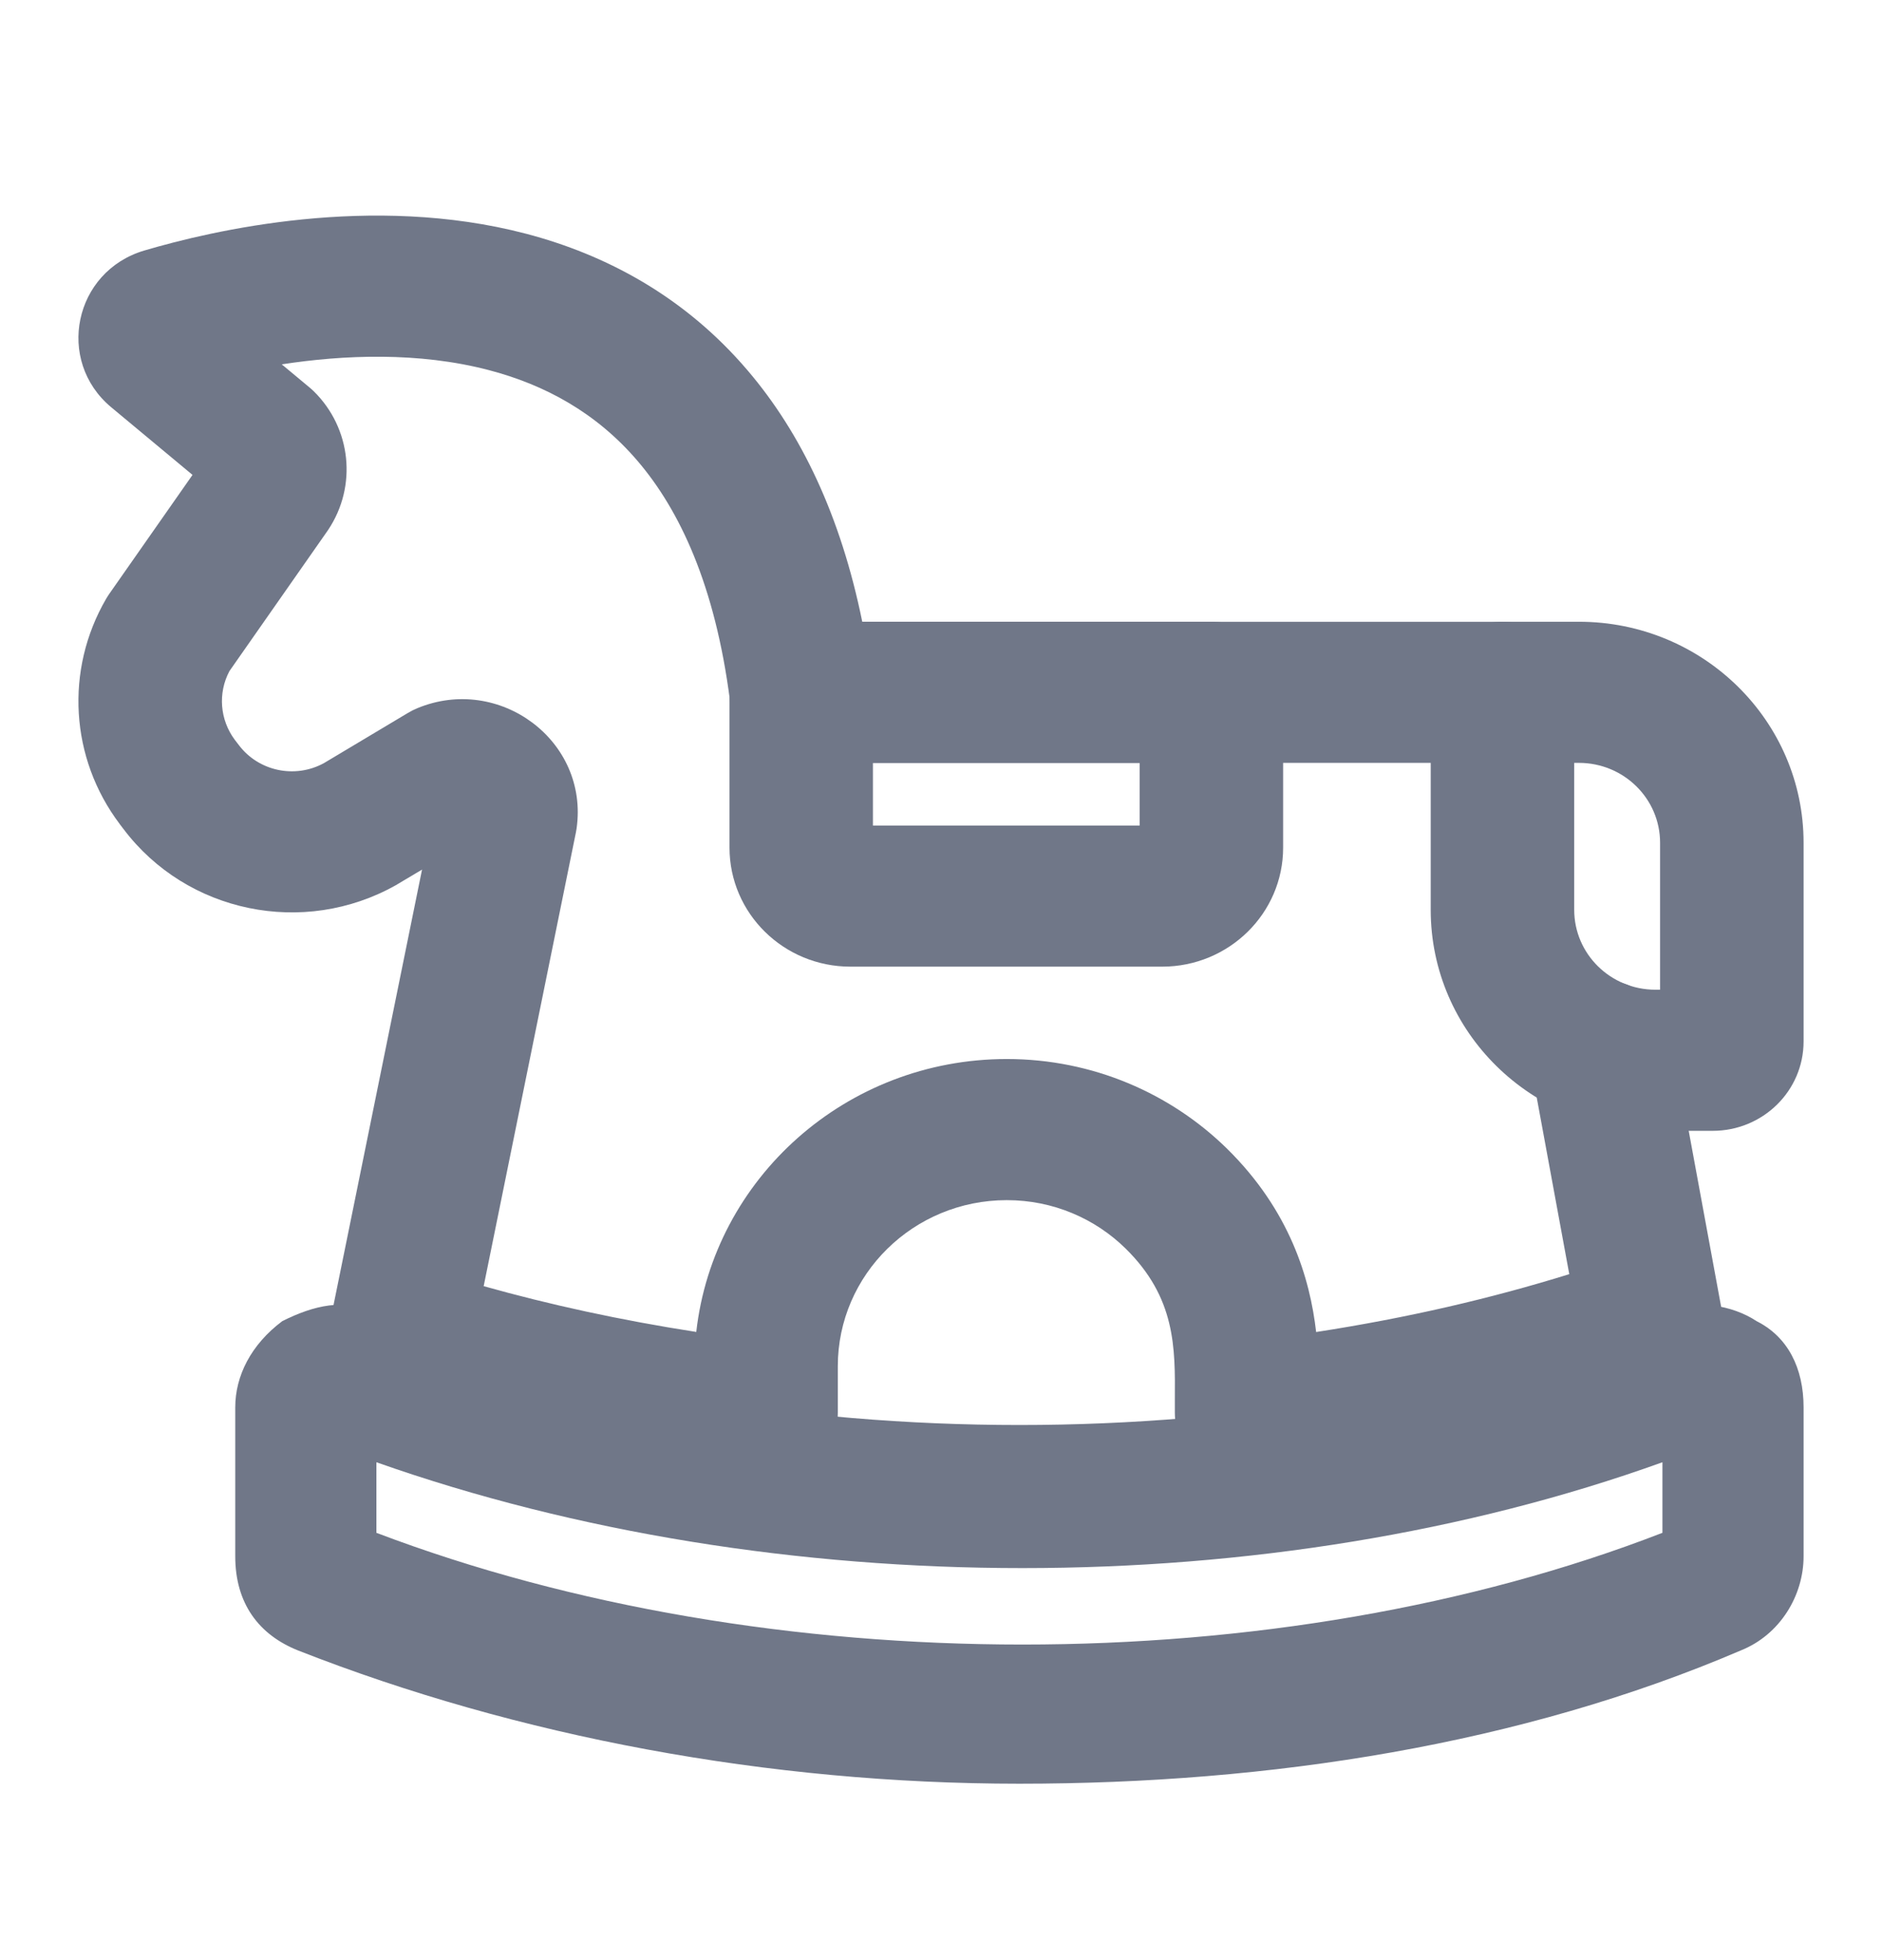
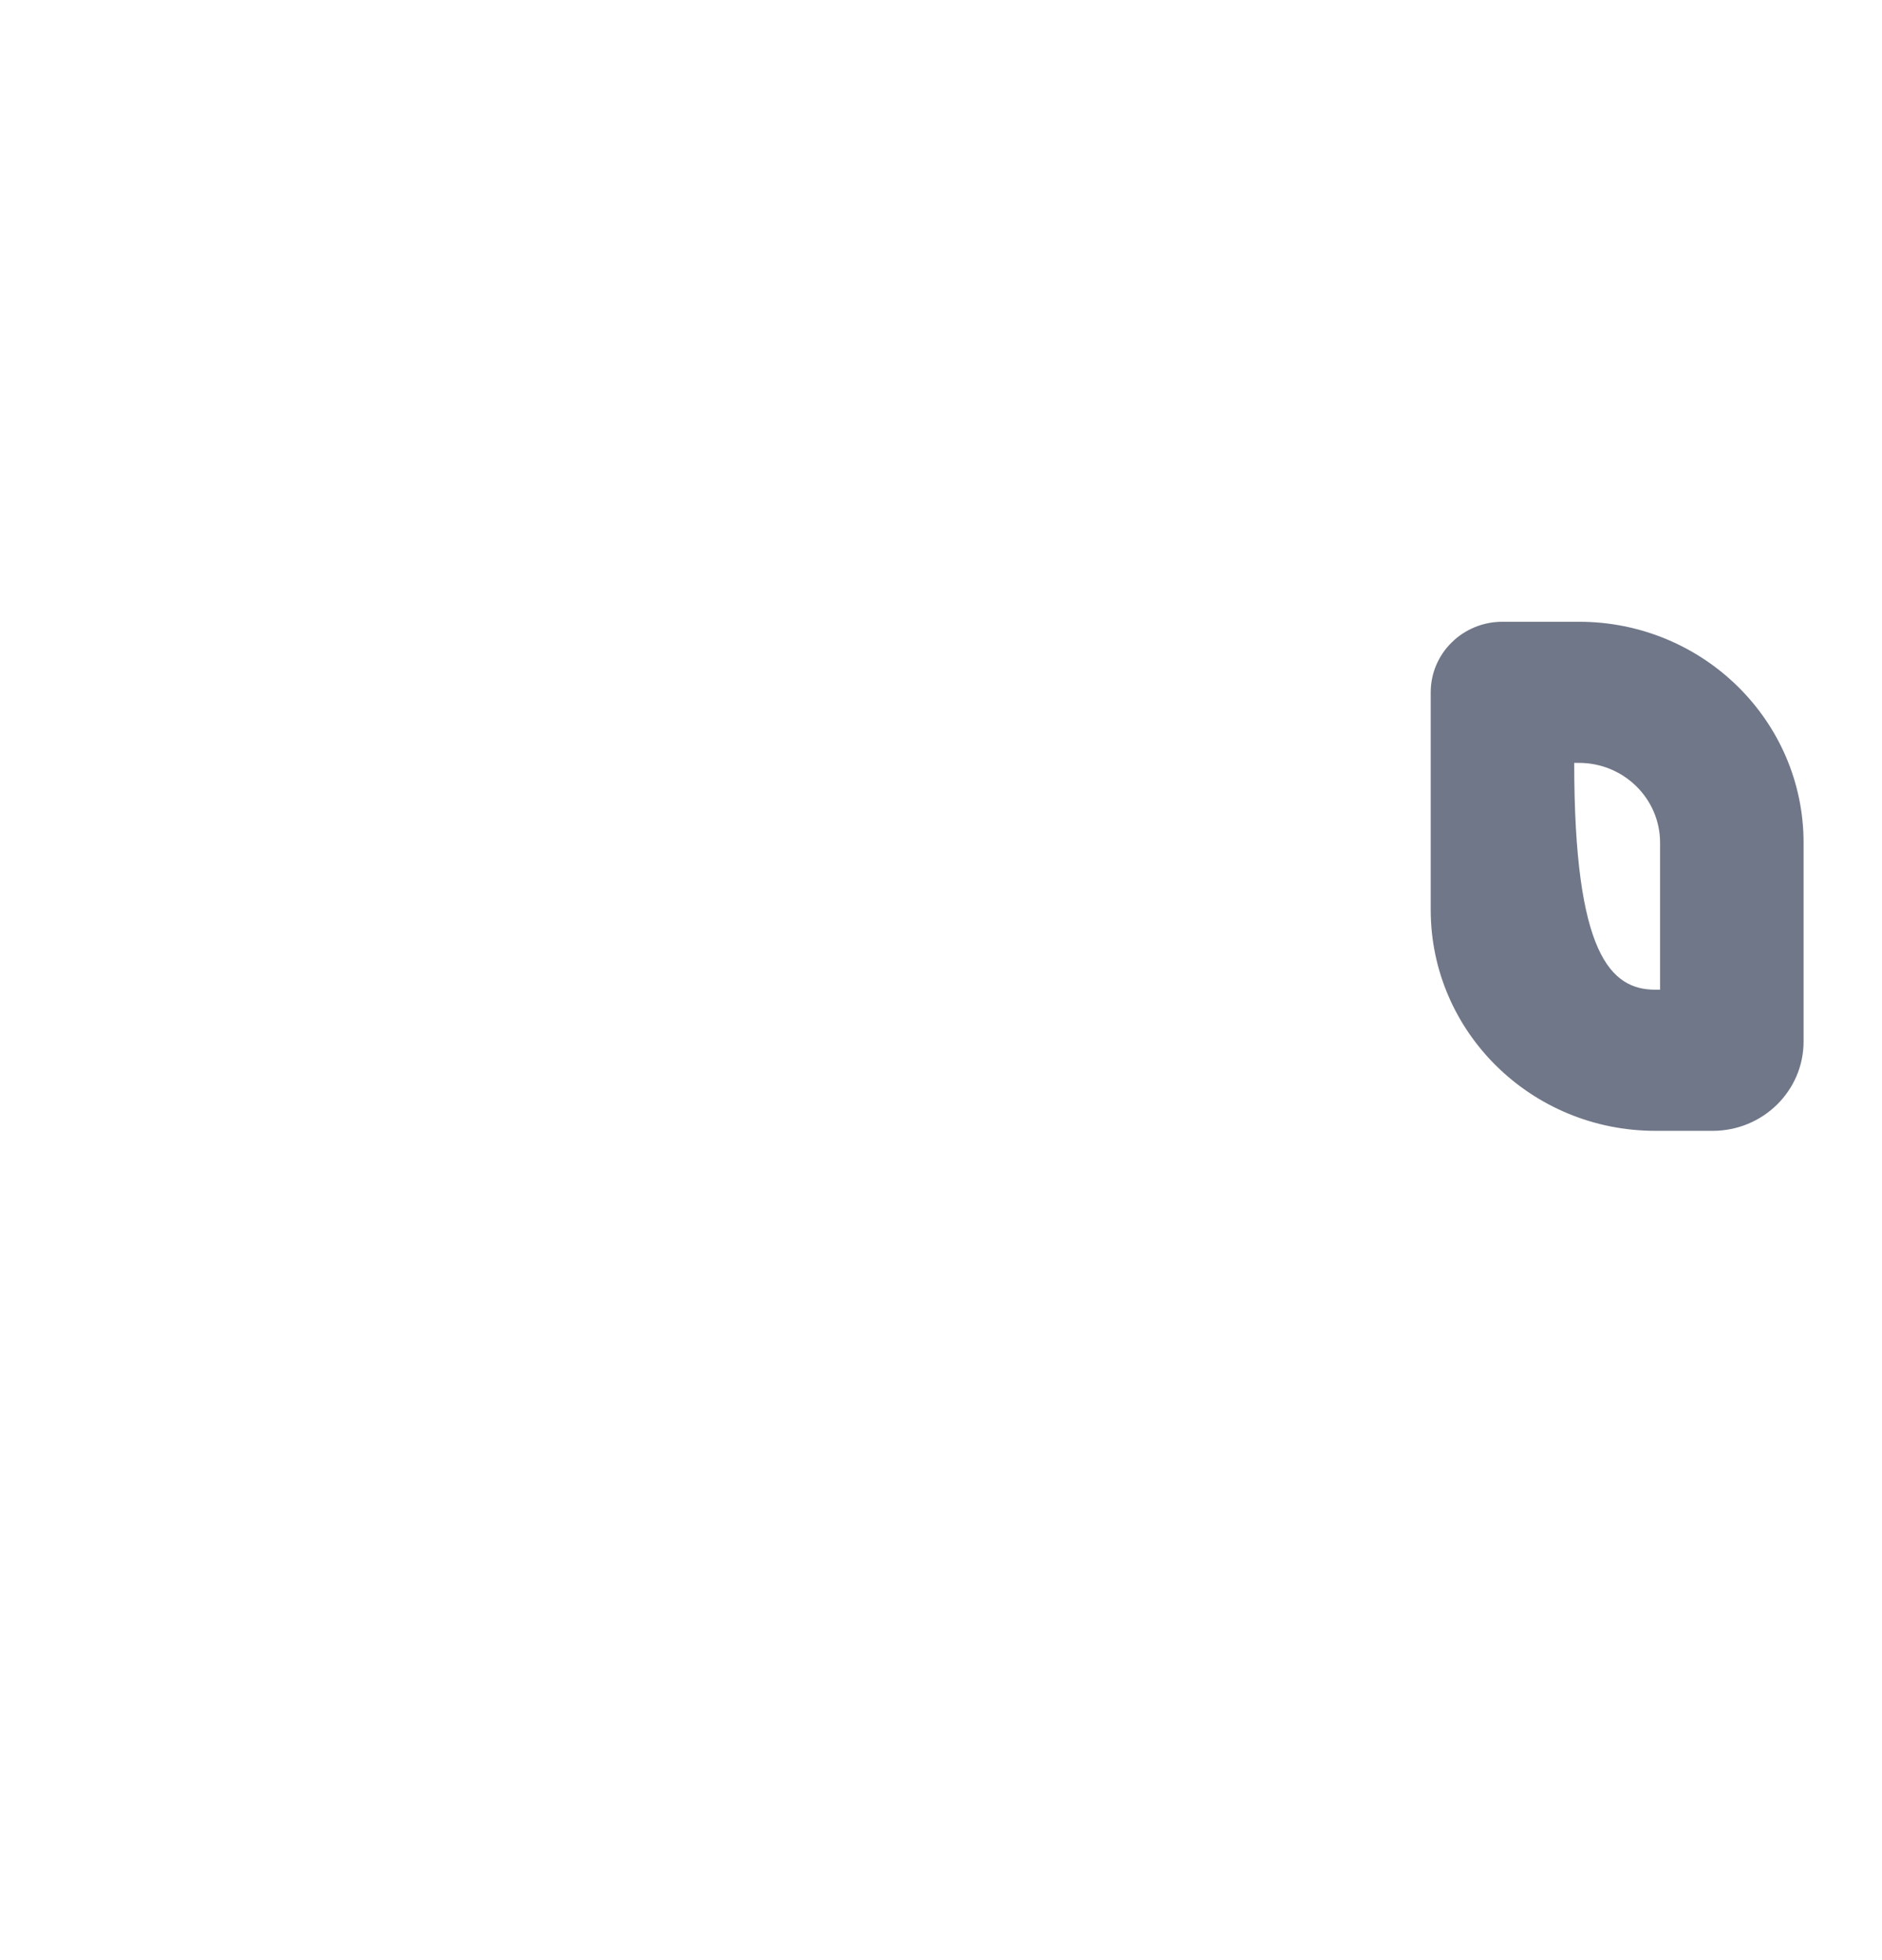
<svg xmlns="http://www.w3.org/2000/svg" width="24" height="25" viewBox="0 0 24 25" fill="none">
-   <path d="M13 22.75C9.8 22.75 6.6 22.15 3.8 21.05C3.3 20.85 3 20.45 3 19.85V17.95C3 17.55 3.2 17.15 3.6 16.85C4 16.65 4.4 16.55 4.8 16.75C9.8 18.65 16.2 18.65 21.2 16.75C21.6 16.55 22.1 16.65 22.4 16.85C22.8 17.05 23 17.45 23 17.95V19.85C23 20.35 22.7 20.85 22.2 21.05C19.4 22.25 16.2 22.75 13 22.75ZM4.8 19.55C9.8 21.45 16.3 21.45 21.2 19.55V18.65C16.2 20.45 9.9 20.45 4.8 18.65V19.55Z" fill="#707788" />
-   <path fill-rule="evenodd" clip-rule="evenodd" d="M3.593 4.647L3.945 4.94C3.964 4.956 3.983 4.972 4.001 4.99C4.48 5.461 4.558 6.199 4.185 6.758L4.174 6.774L2.926 8.559C2.777 8.839 2.803 9.18 2.995 9.437C2.995 9.436 2.995 9.437 2.995 9.437L3.045 9.502C3.297 9.837 3.762 9.935 4.131 9.733L5.202 9.093C5.24 9.07 5.28 9.05 5.321 9.033C6.366 8.599 7.512 9.446 7.353 10.566C7.351 10.583 7.348 10.6 7.344 10.618L6.168 16.404C7.003 16.639 7.916 16.839 8.879 16.988C9.1 15.03 10.789 13.507 12.839 13.507C13.935 13.507 14.93 13.946 15.648 14.651C16.448 15.439 16.705 16.303 16.784 16.989C17.954 16.808 19.013 16.561 20.012 16.251L19.516 13.558C19.506 13.505 19.501 13.452 19.501 13.398C19.501 12.901 19.911 12.497 20.416 12.497C20.872 12.497 21.251 12.826 21.32 13.256L21.954 16.696C22.034 17.129 21.783 17.556 21.361 17.704C19.744 18.271 18.017 18.677 16.004 18.911C15.744 18.941 15.484 18.86 15.289 18.69C15.093 18.519 14.982 18.274 14.982 18.017C14.982 17.96 14.982 17.904 14.982 17.847C14.987 17.186 14.992 16.552 14.354 15.924C13.965 15.542 13.43 15.307 12.839 15.307C11.649 15.307 10.684 16.256 10.684 17.426V18.017C10.684 18.273 10.573 18.518 10.378 18.689C10.183 18.86 9.923 18.94 9.664 18.911C8.034 18.724 6.499 18.398 5.155 17.984C5.04 17.949 4.929 17.914 4.823 17.88C4.448 17.758 4.194 17.413 4.194 17.025C4.194 16.965 4.2 16.906 4.212 16.848L5.382 11.091L5.068 11.278C5.062 11.283 5.055 11.287 5.048 11.29C3.873 11.951 2.382 11.643 1.576 10.575C1.575 10.575 1.575 10.574 1.575 10.574L1.527 10.511L1.526 10.509C0.894 9.671 0.826 8.545 1.353 7.638C1.365 7.617 1.379 7.596 1.393 7.575L2.455 6.057L1.418 5.194C1.418 5.194 1.418 5.194 1.418 5.194C0.706 4.6 0.941 3.461 1.841 3.195C2.71 2.939 4.736 2.464 6.708 2.981C7.718 3.246 8.726 3.775 9.536 4.727C10.217 5.526 10.721 6.579 10.996 7.931H19.16C19.665 7.931 20.075 8.333 20.075 8.831C20.075 9.328 19.665 9.73 19.16 9.73H10.218C9.746 9.73 9.358 9.38 9.308 8.929C9.118 7.46 8.665 6.506 8.134 5.883C7.604 5.261 6.945 4.907 6.236 4.721C5.337 4.485 4.38 4.526 3.593 4.647Z" fill="#707788" />
-   <path fill-rule="evenodd" clip-rule="evenodd" d="M9.303 8.83C9.303 8.333 9.712 7.93 10.217 7.93H15.448C15.953 7.93 16.363 8.333 16.363 8.83V10.811C16.363 11.649 15.672 12.329 14.82 12.329H10.845C9.993 12.329 9.303 11.649 9.303 10.811V8.83ZM11.132 9.73V10.529H14.533V9.73H11.132Z" fill="#707788" />
-   <path fill-rule="evenodd" clip-rule="evenodd" d="M18.245 8.83C18.245 8.333 18.654 7.93 19.16 7.93H20.135C21.717 7.93 23 9.192 23 10.749V13.283C23 13.283 23 13.283 23 13.283C23 13.913 22.481 14.423 21.841 14.423H21.11C19.527 14.423 18.245 13.161 18.245 11.604V8.83ZM20.075 9.73V11.604C20.075 12.167 20.538 12.623 21.11 12.623H21.17V10.749C21.17 10.186 20.707 9.73 20.135 9.73H20.075Z" fill="#707788" />
+   <path fill-rule="evenodd" clip-rule="evenodd" d="M18.245 8.83C18.245 8.333 18.654 7.93 19.16 7.93H20.135C21.717 7.93 23 9.192 23 10.749V13.283C23 13.283 23 13.283 23 13.283C23 13.913 22.481 14.423 21.841 14.423H21.11C19.527 14.423 18.245 13.161 18.245 11.604V8.83ZM20.075 9.73C20.075 12.167 20.538 12.623 21.11 12.623H21.17V10.749C21.17 10.186 20.707 9.73 20.135 9.73H20.075Z" fill="#707788" />
</svg>